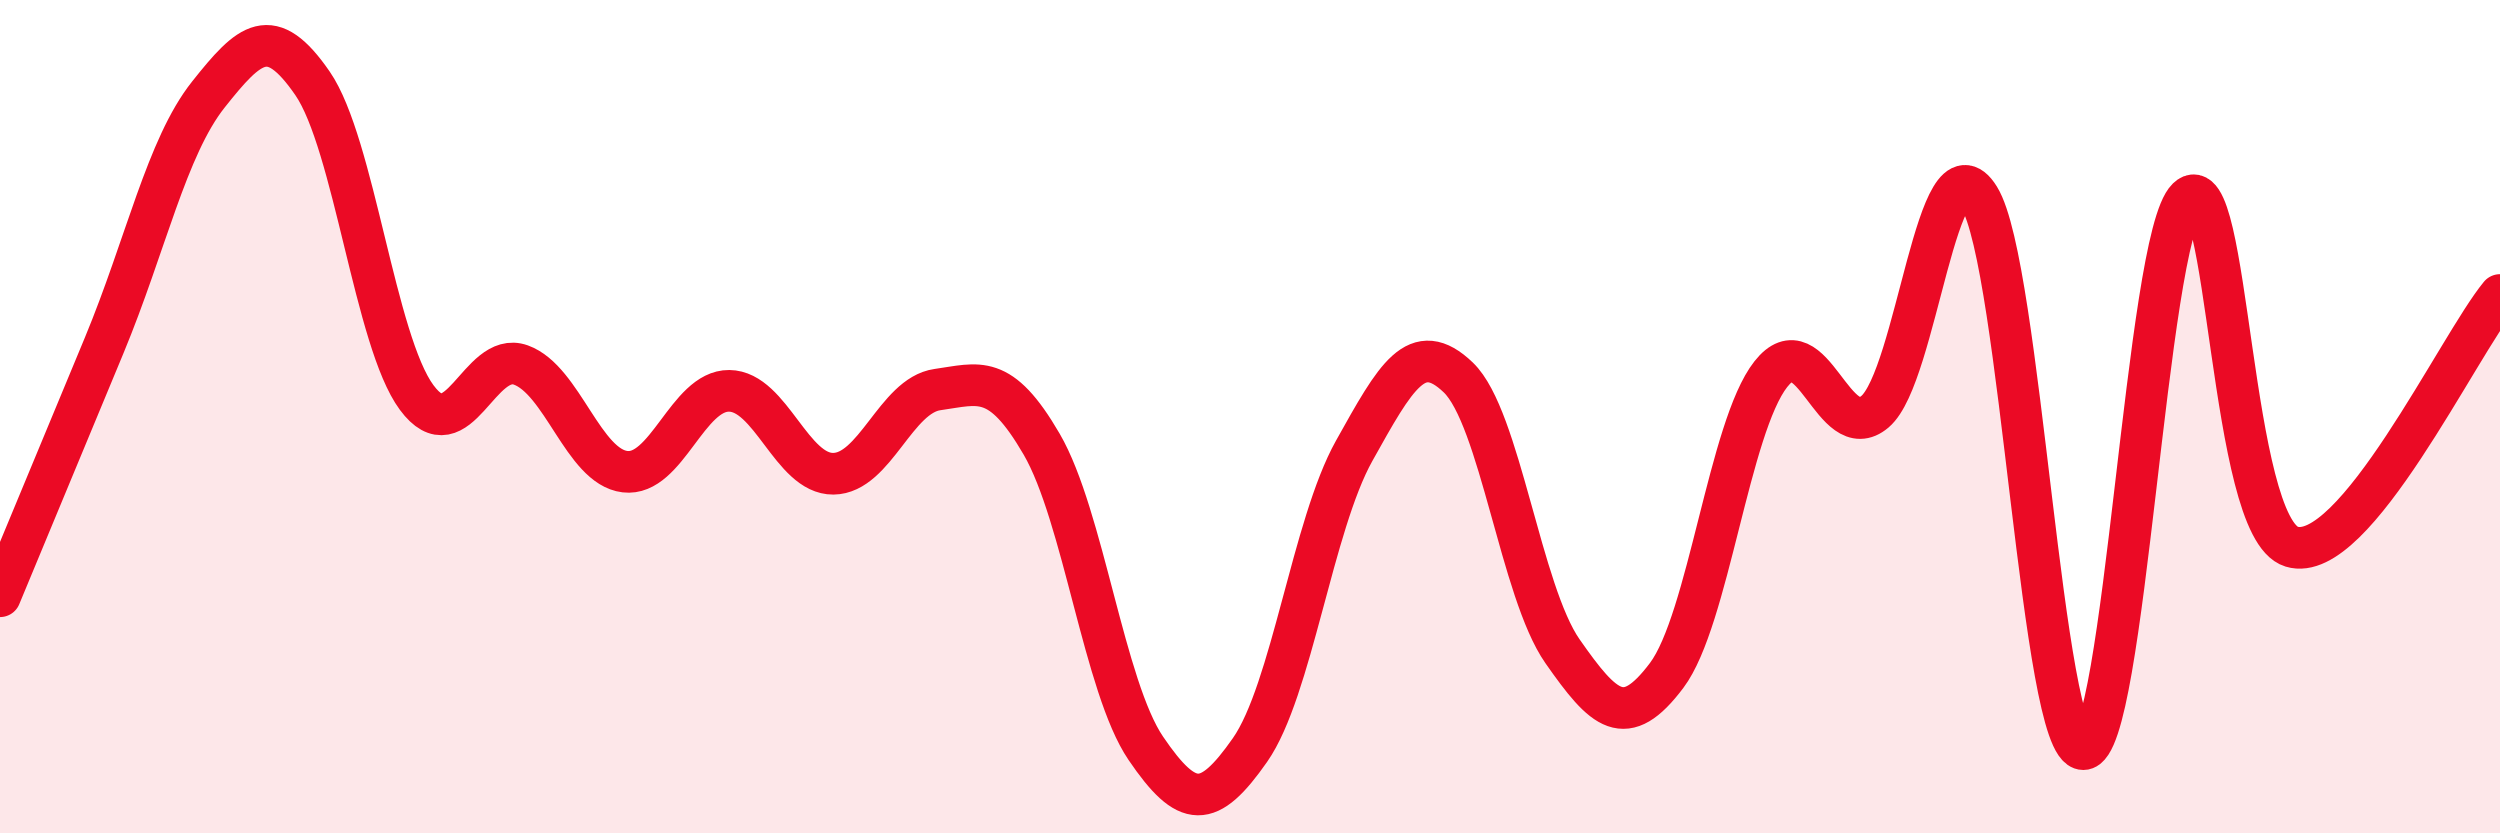
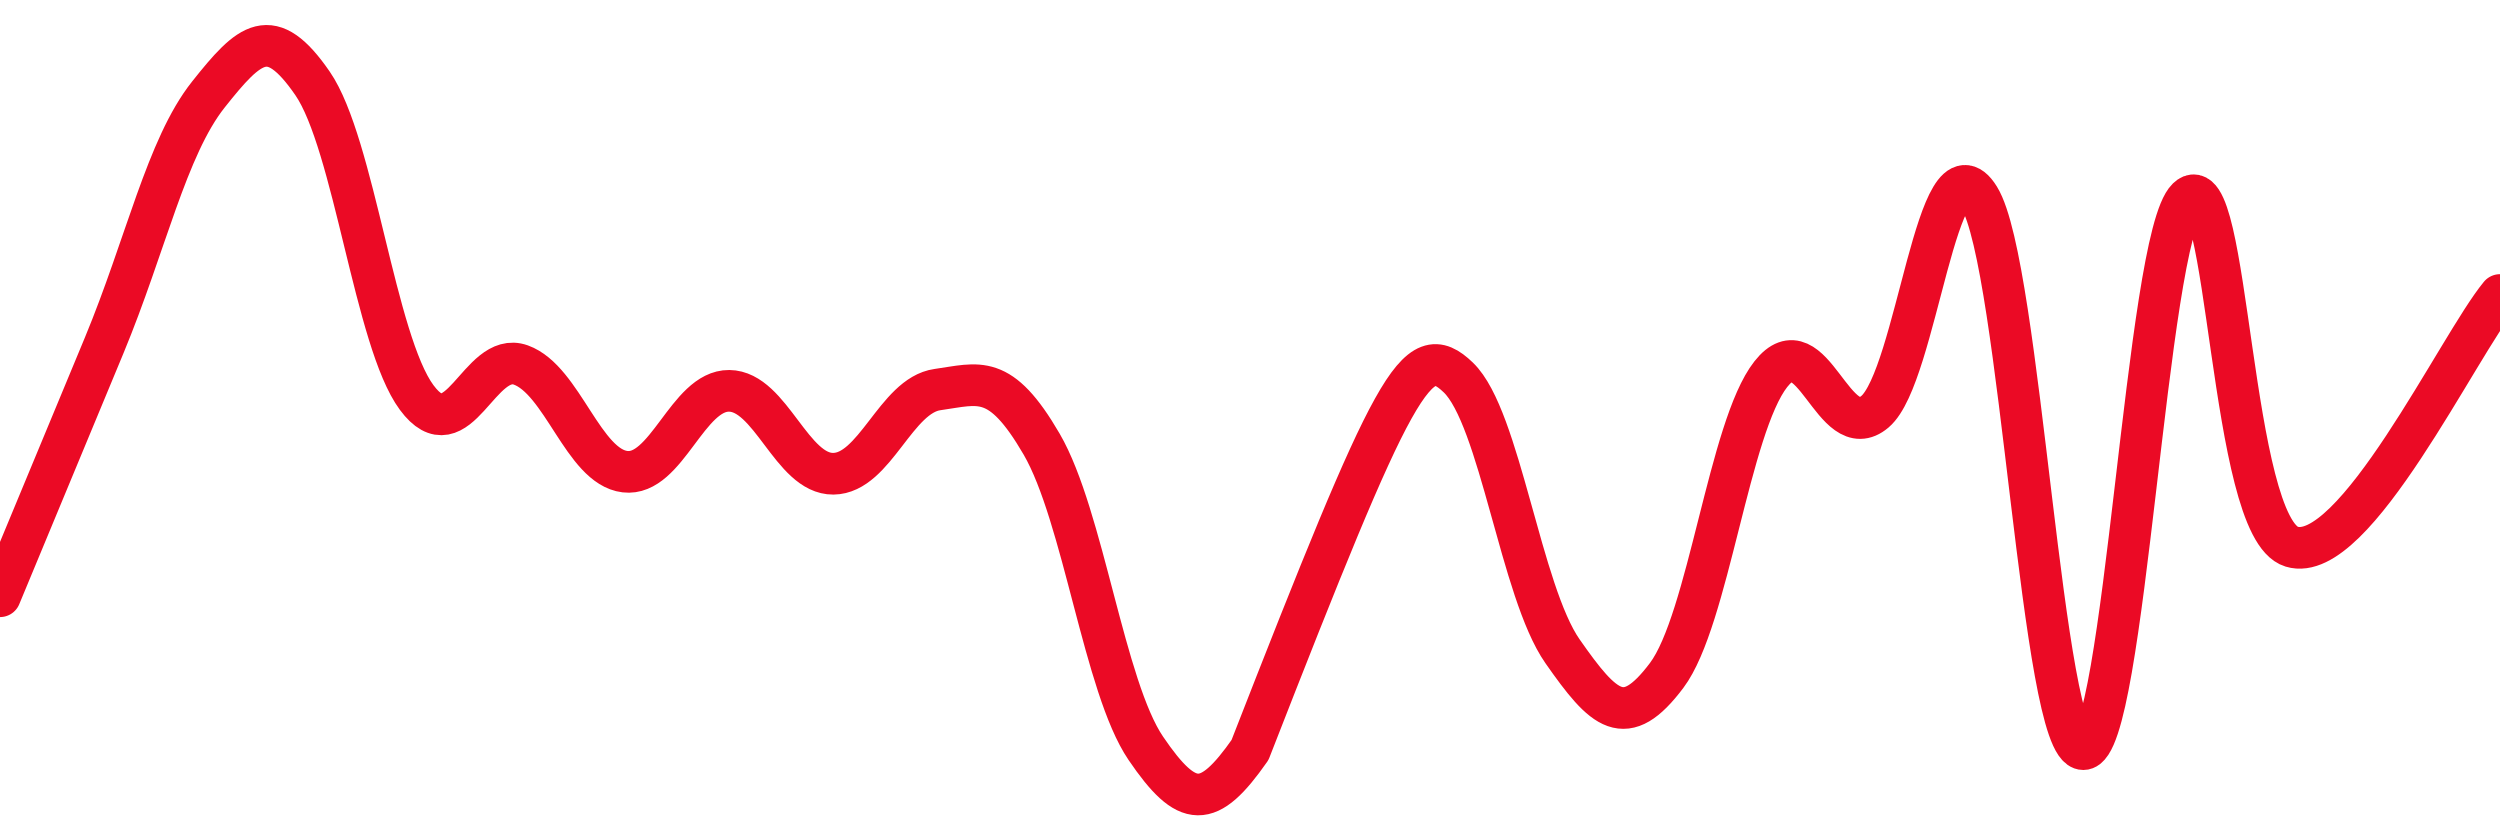
<svg xmlns="http://www.w3.org/2000/svg" width="60" height="20" viewBox="0 0 60 20">
-   <path d="M 0,14.31 C 0.5,13.11 1.5,10.7 2.5,8.29 C 3.5,5.88 4,3.53 5,2.27 C 6,1.01 6.5,0.55 7.5,2 C 8.5,3.45 9,8.19 10,9.54 C 11,10.89 11.5,8.4 12.5,8.76 C 13.5,9.12 14,11.2 15,11.32 C 16,11.44 16.5,9.37 17.5,9.38 C 18.5,9.39 19,11.38 20,11.37 C 21,11.36 21.5,9.49 22.5,9.35 C 23.5,9.21 24,8.94 25,10.66 C 26,12.38 26.5,16.49 27.5,17.96 C 28.5,19.43 29,19.43 30,18 C 31,16.57 31.5,12.61 32.5,10.82 C 33.5,9.03 34,8.1 35,9.06 C 36,10.02 36.5,14.2 37.5,15.63 C 38.5,17.06 39,17.54 40,16.21 C 41,14.88 41.5,10.25 42.5,8.98 C 43.5,7.71 44,10.73 45,9.88 C 46,9.03 46.5,3.12 47.5,4.74 C 48.5,6.36 49,17.98 50,17.98 C 51,17.98 51.5,5.73 52.5,4.76 C 53.5,3.79 53.5,12.66 55,13.12 C 56.5,13.58 59,8.29 60,7.08L60 20L0 20Z" fill="#EB0A25" opacity="0.1" stroke-linecap="round" stroke-linejoin="round" />
-   <path d="M 0,14.31 C 0.5,13.11 1.5,10.7 2.5,8.29 C 3.5,5.88 4,3.53 5,2.27 C 6,1.01 6.5,0.55 7.5,2 C 8.5,3.45 9,8.19 10,9.54 C 11,10.89 11.5,8.4 12.5,8.76 C 13.5,9.12 14,11.2 15,11.32 C 16,11.44 16.5,9.37 17.5,9.38 C 18.5,9.39 19,11.38 20,11.37 C 21,11.36 21.5,9.49 22.5,9.35 C 23.5,9.21 24,8.94 25,10.66 C 26,12.38 26.5,16.49 27.5,17.96 C 28.5,19.43 29,19.43 30,18 C 31,16.57 31.5,12.61 32.5,10.82 C 33.5,9.03 34,8.1 35,9.06 C 36,10.02 36.5,14.2 37.5,15.63 C 38.5,17.06 39,17.54 40,16.21 C 41,14.88 41.5,10.25 42.5,8.98 C 43.5,7.71 44,10.73 45,9.88 C 46,9.03 46.5,3.12 47.5,4.74 C 48.5,6.36 49,17.98 50,17.98 C 51,17.98 51.5,5.73 52.5,4.76 C 53.5,3.79 53.5,12.66 55,13.12 C 56.5,13.58 59,8.29 60,7.08" stroke="#EB0A25" stroke-width="1" fill="none" stroke-linecap="round" stroke-linejoin="round" />
+   <path d="M 0,14.31 C 0.5,13.11 1.5,10.7 2.5,8.29 C 3.5,5.88 4,3.53 5,2.27 C 6,1.01 6.5,0.55 7.5,2 C 8.5,3.45 9,8.19 10,9.54 C 11,10.89 11.5,8.4 12.5,8.76 C 13.5,9.12 14,11.2 15,11.32 C 16,11.44 16.5,9.37 17.5,9.38 C 18.5,9.39 19,11.38 20,11.37 C 21,11.36 21.5,9.49 22.5,9.35 C 23.5,9.21 24,8.94 25,10.66 C 26,12.38 26.5,16.49 27.5,17.96 C 28.5,19.43 29,19.43 30,18 C 33.5,9.03 34,8.1 35,9.06 C 36,10.02 36.5,14.2 37.5,15.63 C 38.5,17.06 39,17.54 40,16.21 C 41,14.88 41.5,10.25 42.5,8.98 C 43.5,7.71 44,10.73 45,9.88 C 46,9.03 46.5,3.12 47.5,4.74 C 48.5,6.36 49,17.98 50,17.98 C 51,17.98 51.5,5.73 52.5,4.76 C 53.5,3.79 53.5,12.66 55,13.12 C 56.5,13.58 59,8.29 60,7.08" stroke="#EB0A25" stroke-width="1" fill="none" stroke-linecap="round" stroke-linejoin="round" />
</svg>